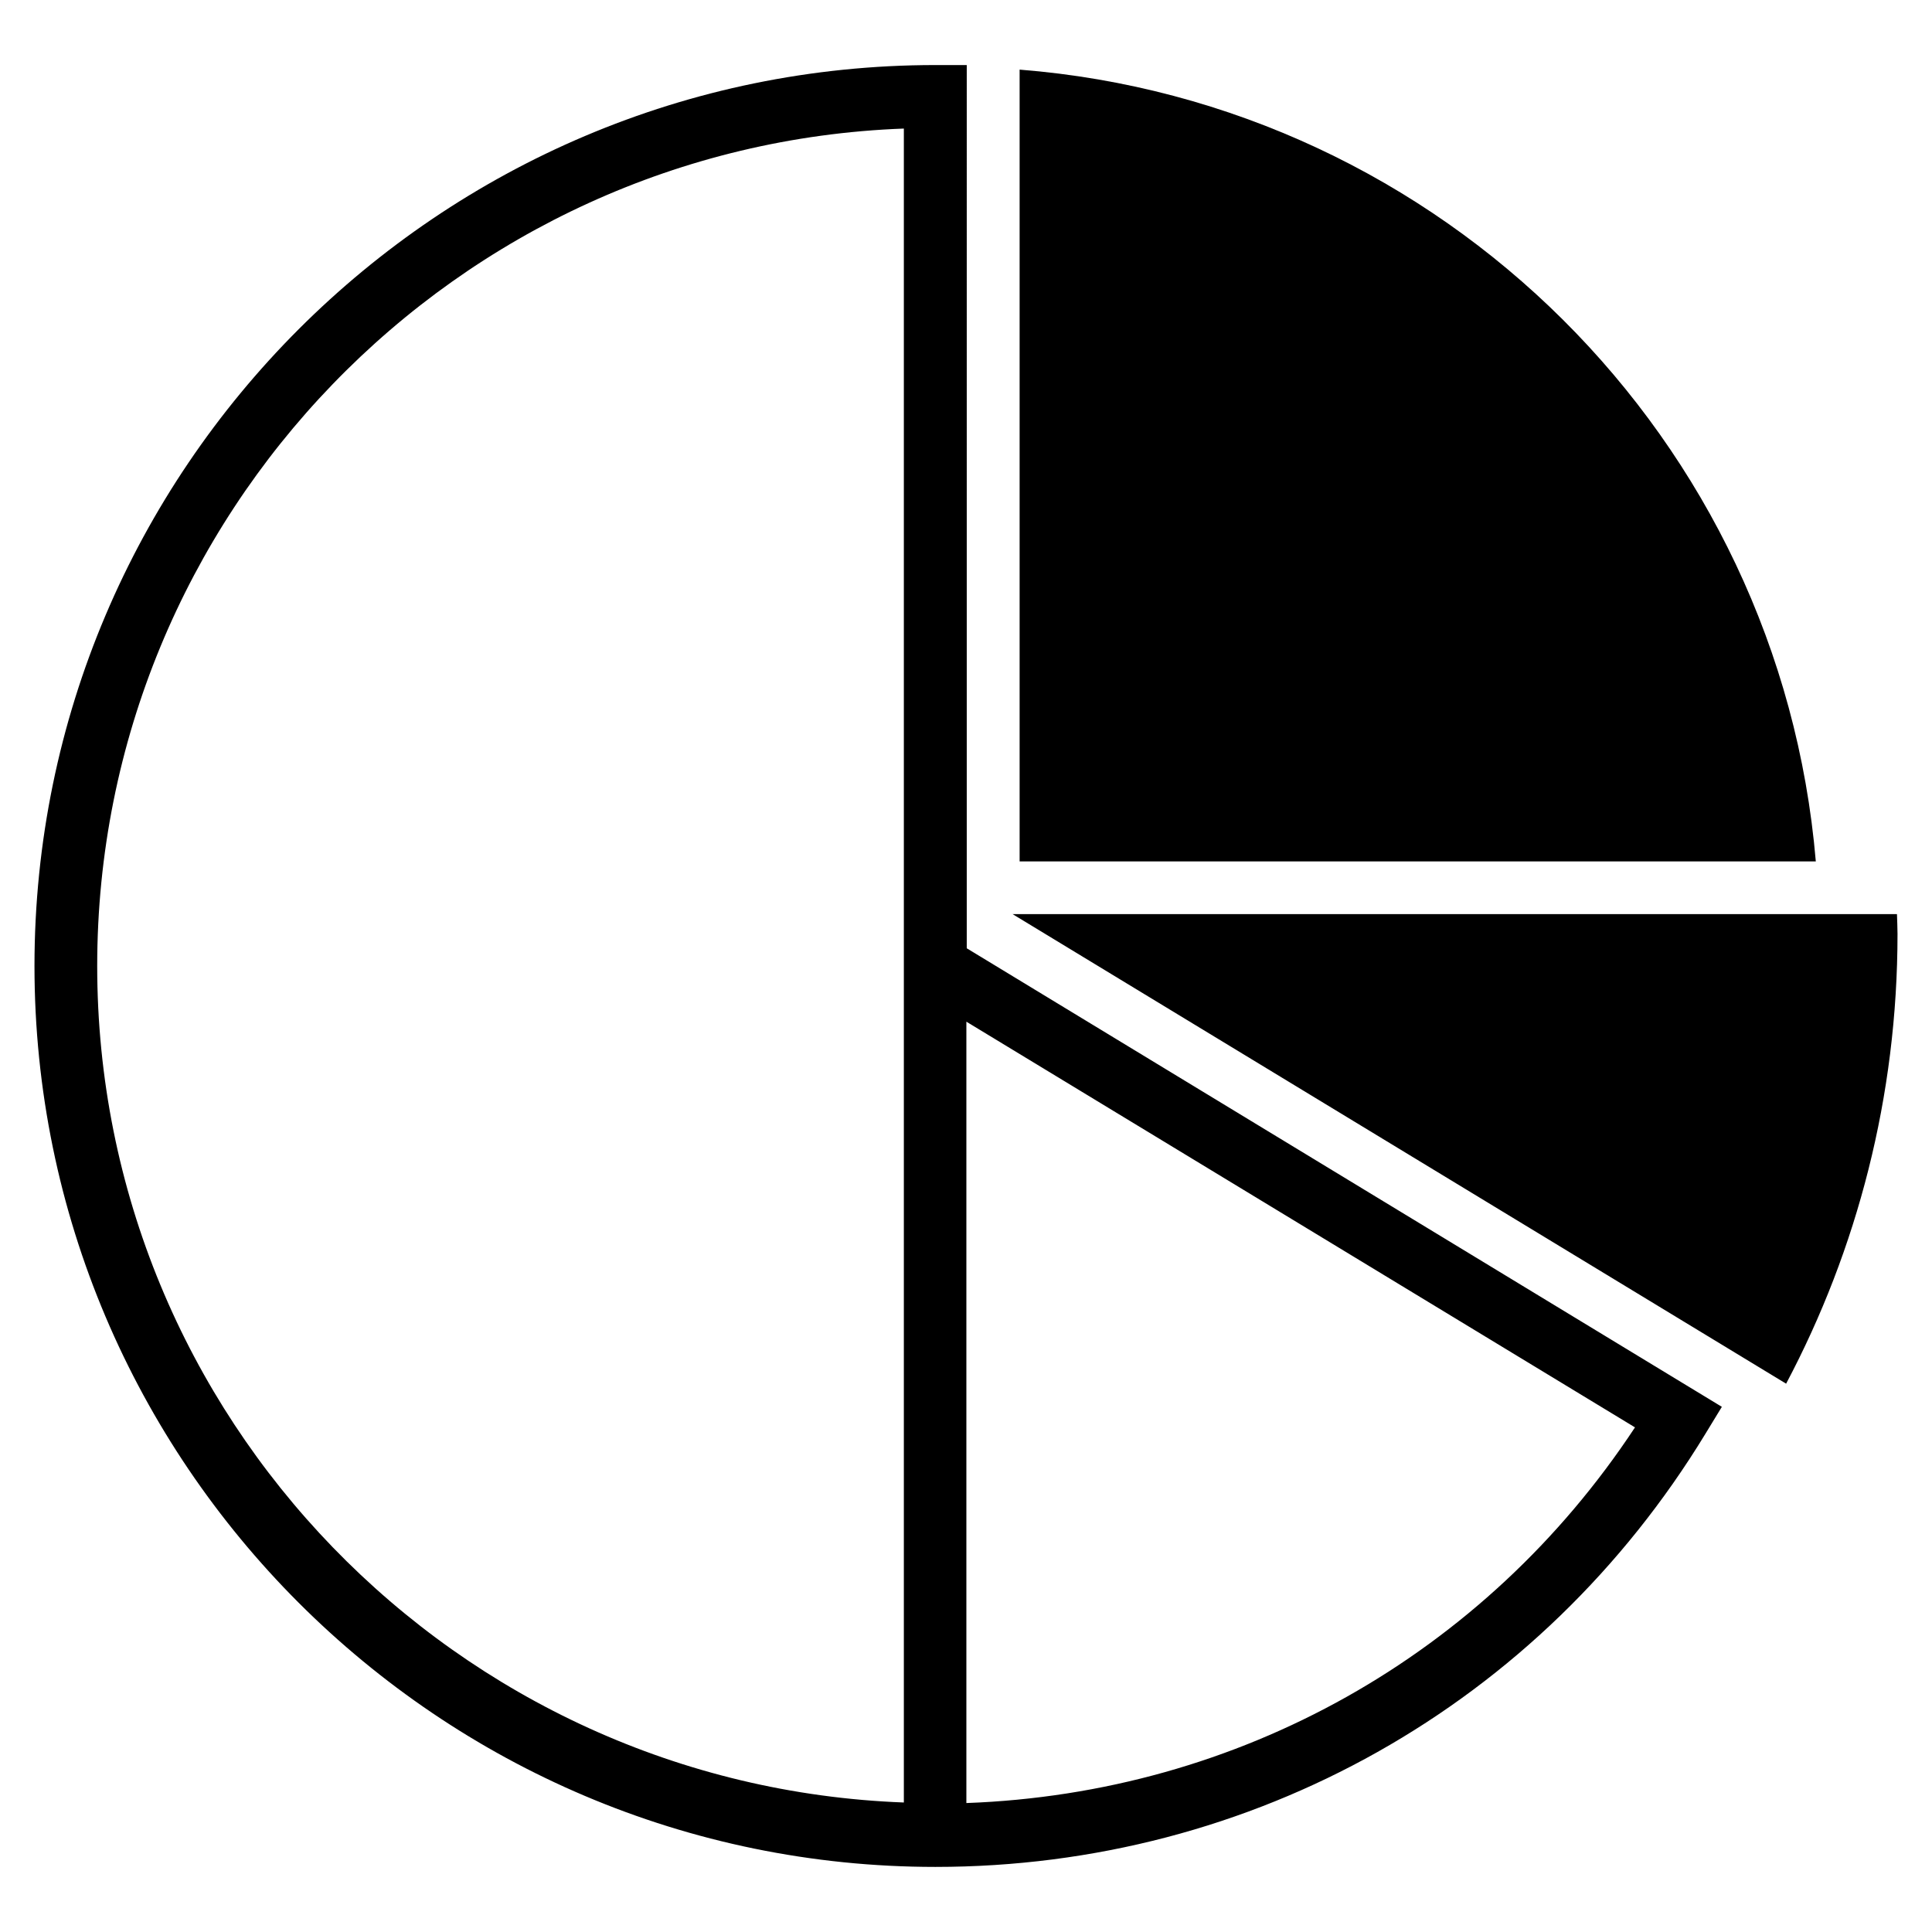
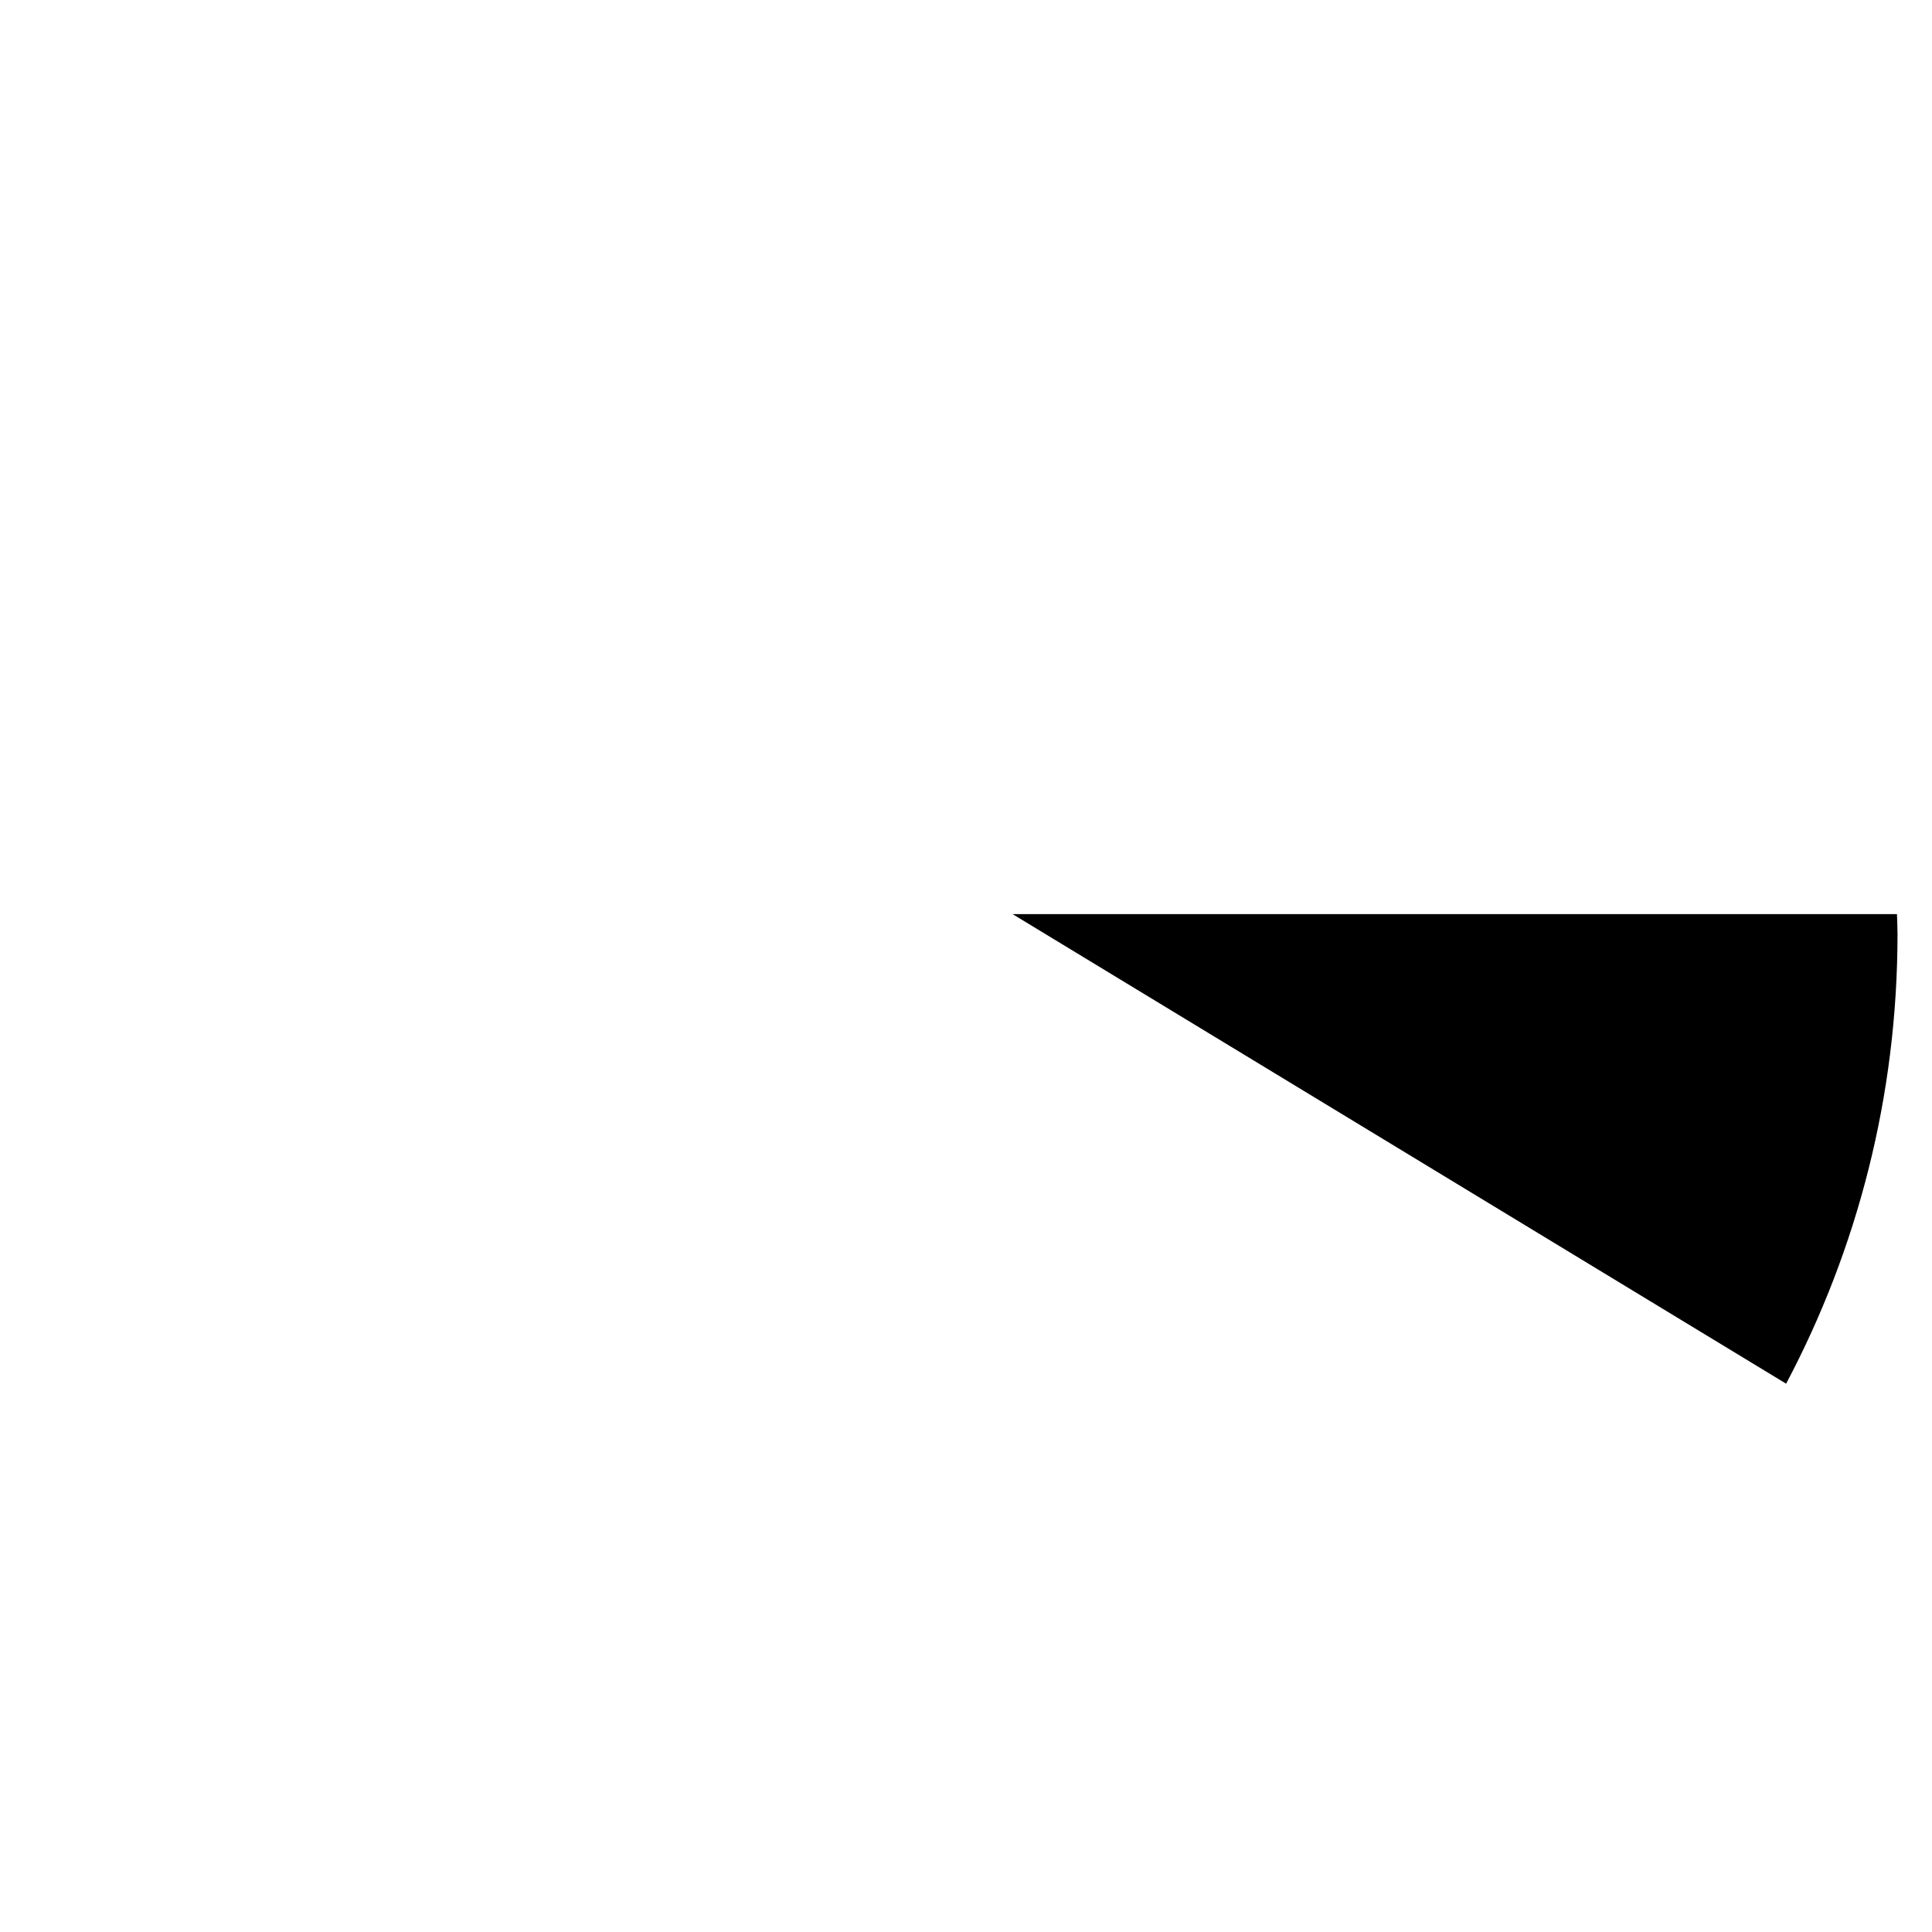
<svg xmlns="http://www.w3.org/2000/svg" fill="#000000" width="800px" height="800px" version="1.1" viewBox="144 144 512 512">
  <g>
-     <path d="m400.2 161.24h-8.312c-131.64 0-238.75 107.11-238.75 238.76 0 131.64 107.11 238.75 238.75 238.75 84.035 0 160.36-42.926 204.09-114.82l4.332-7.106-200.11-121.52zm-230.44 238.76c0-119.66 95.168-217.55 213.77-221.93v443.61c-118.55-4.434-213.77-102.02-213.77-221.68zm407.53 122.27c-39.801 60.355-104.99 96.934-177.19 99.555v-207.07z" />
    <path d="m646.71 386.25h-234.37l205 124.44c18.84-35.57 29.52-76.129 29.52-119.2 0-1.762-0.098-3.477-0.148-5.238z" />
-     <path d="m414.21 162.45v209.84h211c-9.473-111.89-98.898-200.97-211-209.84z" />
  </g>
</svg>